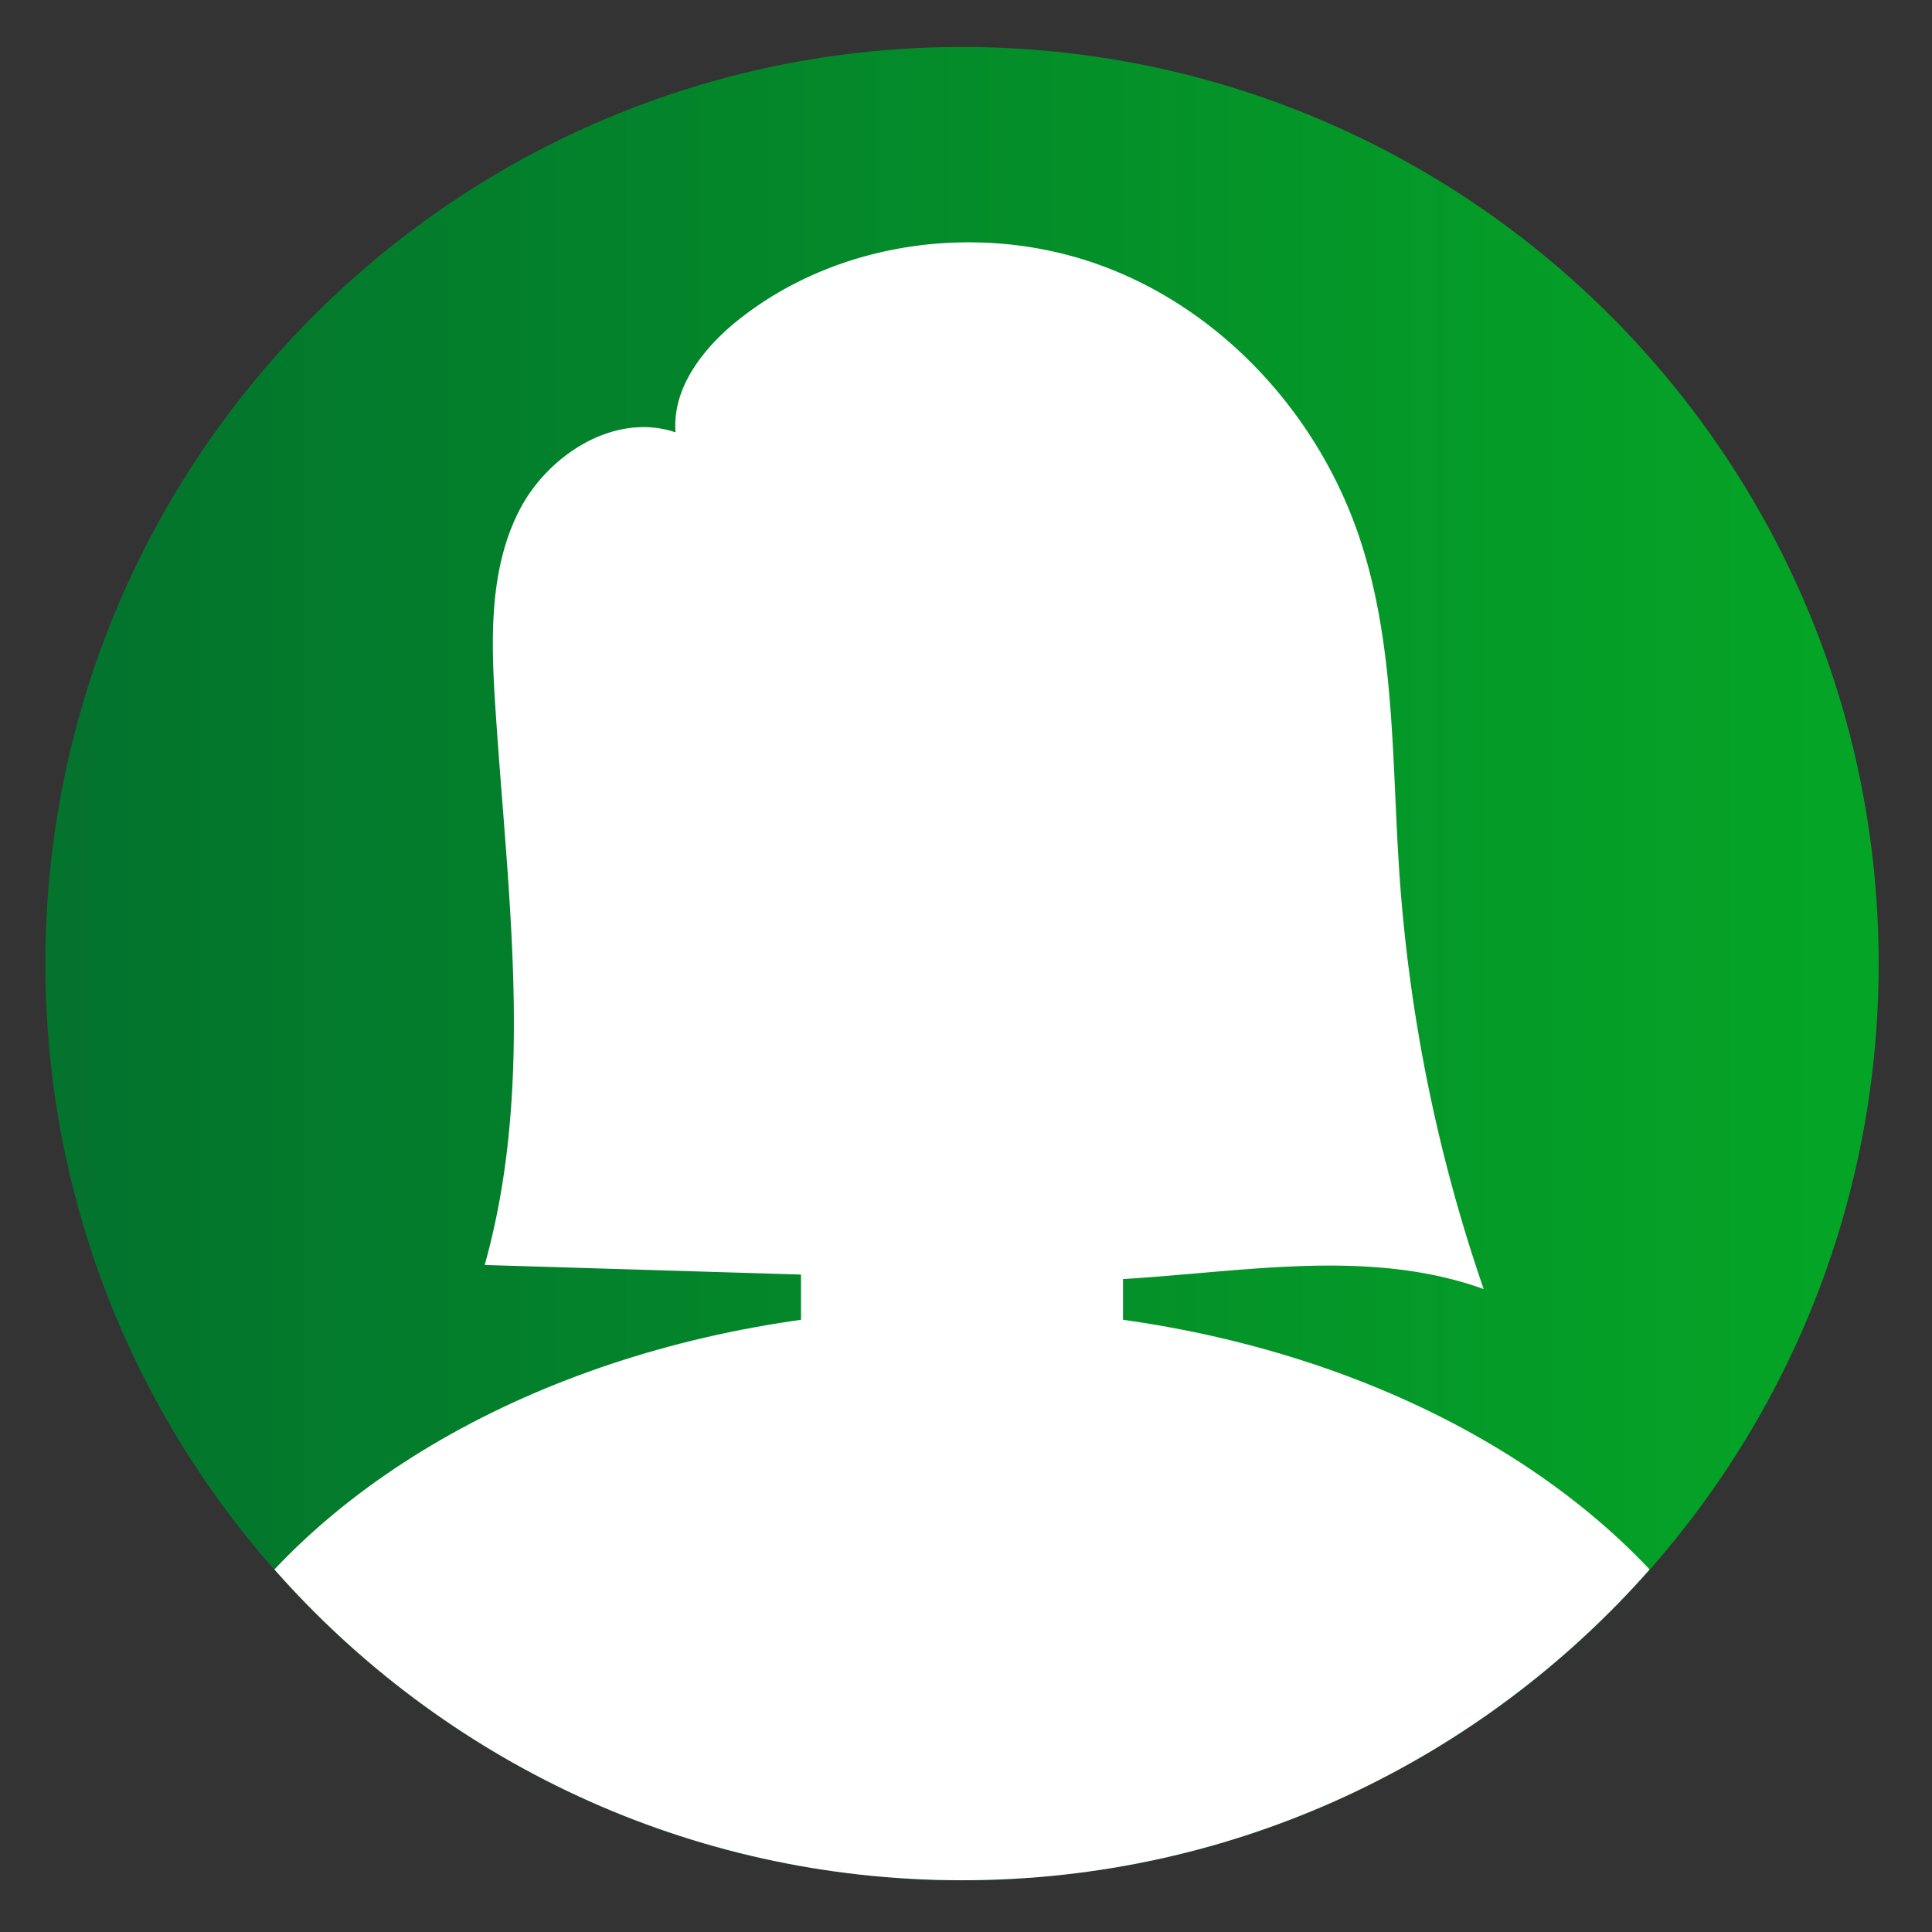
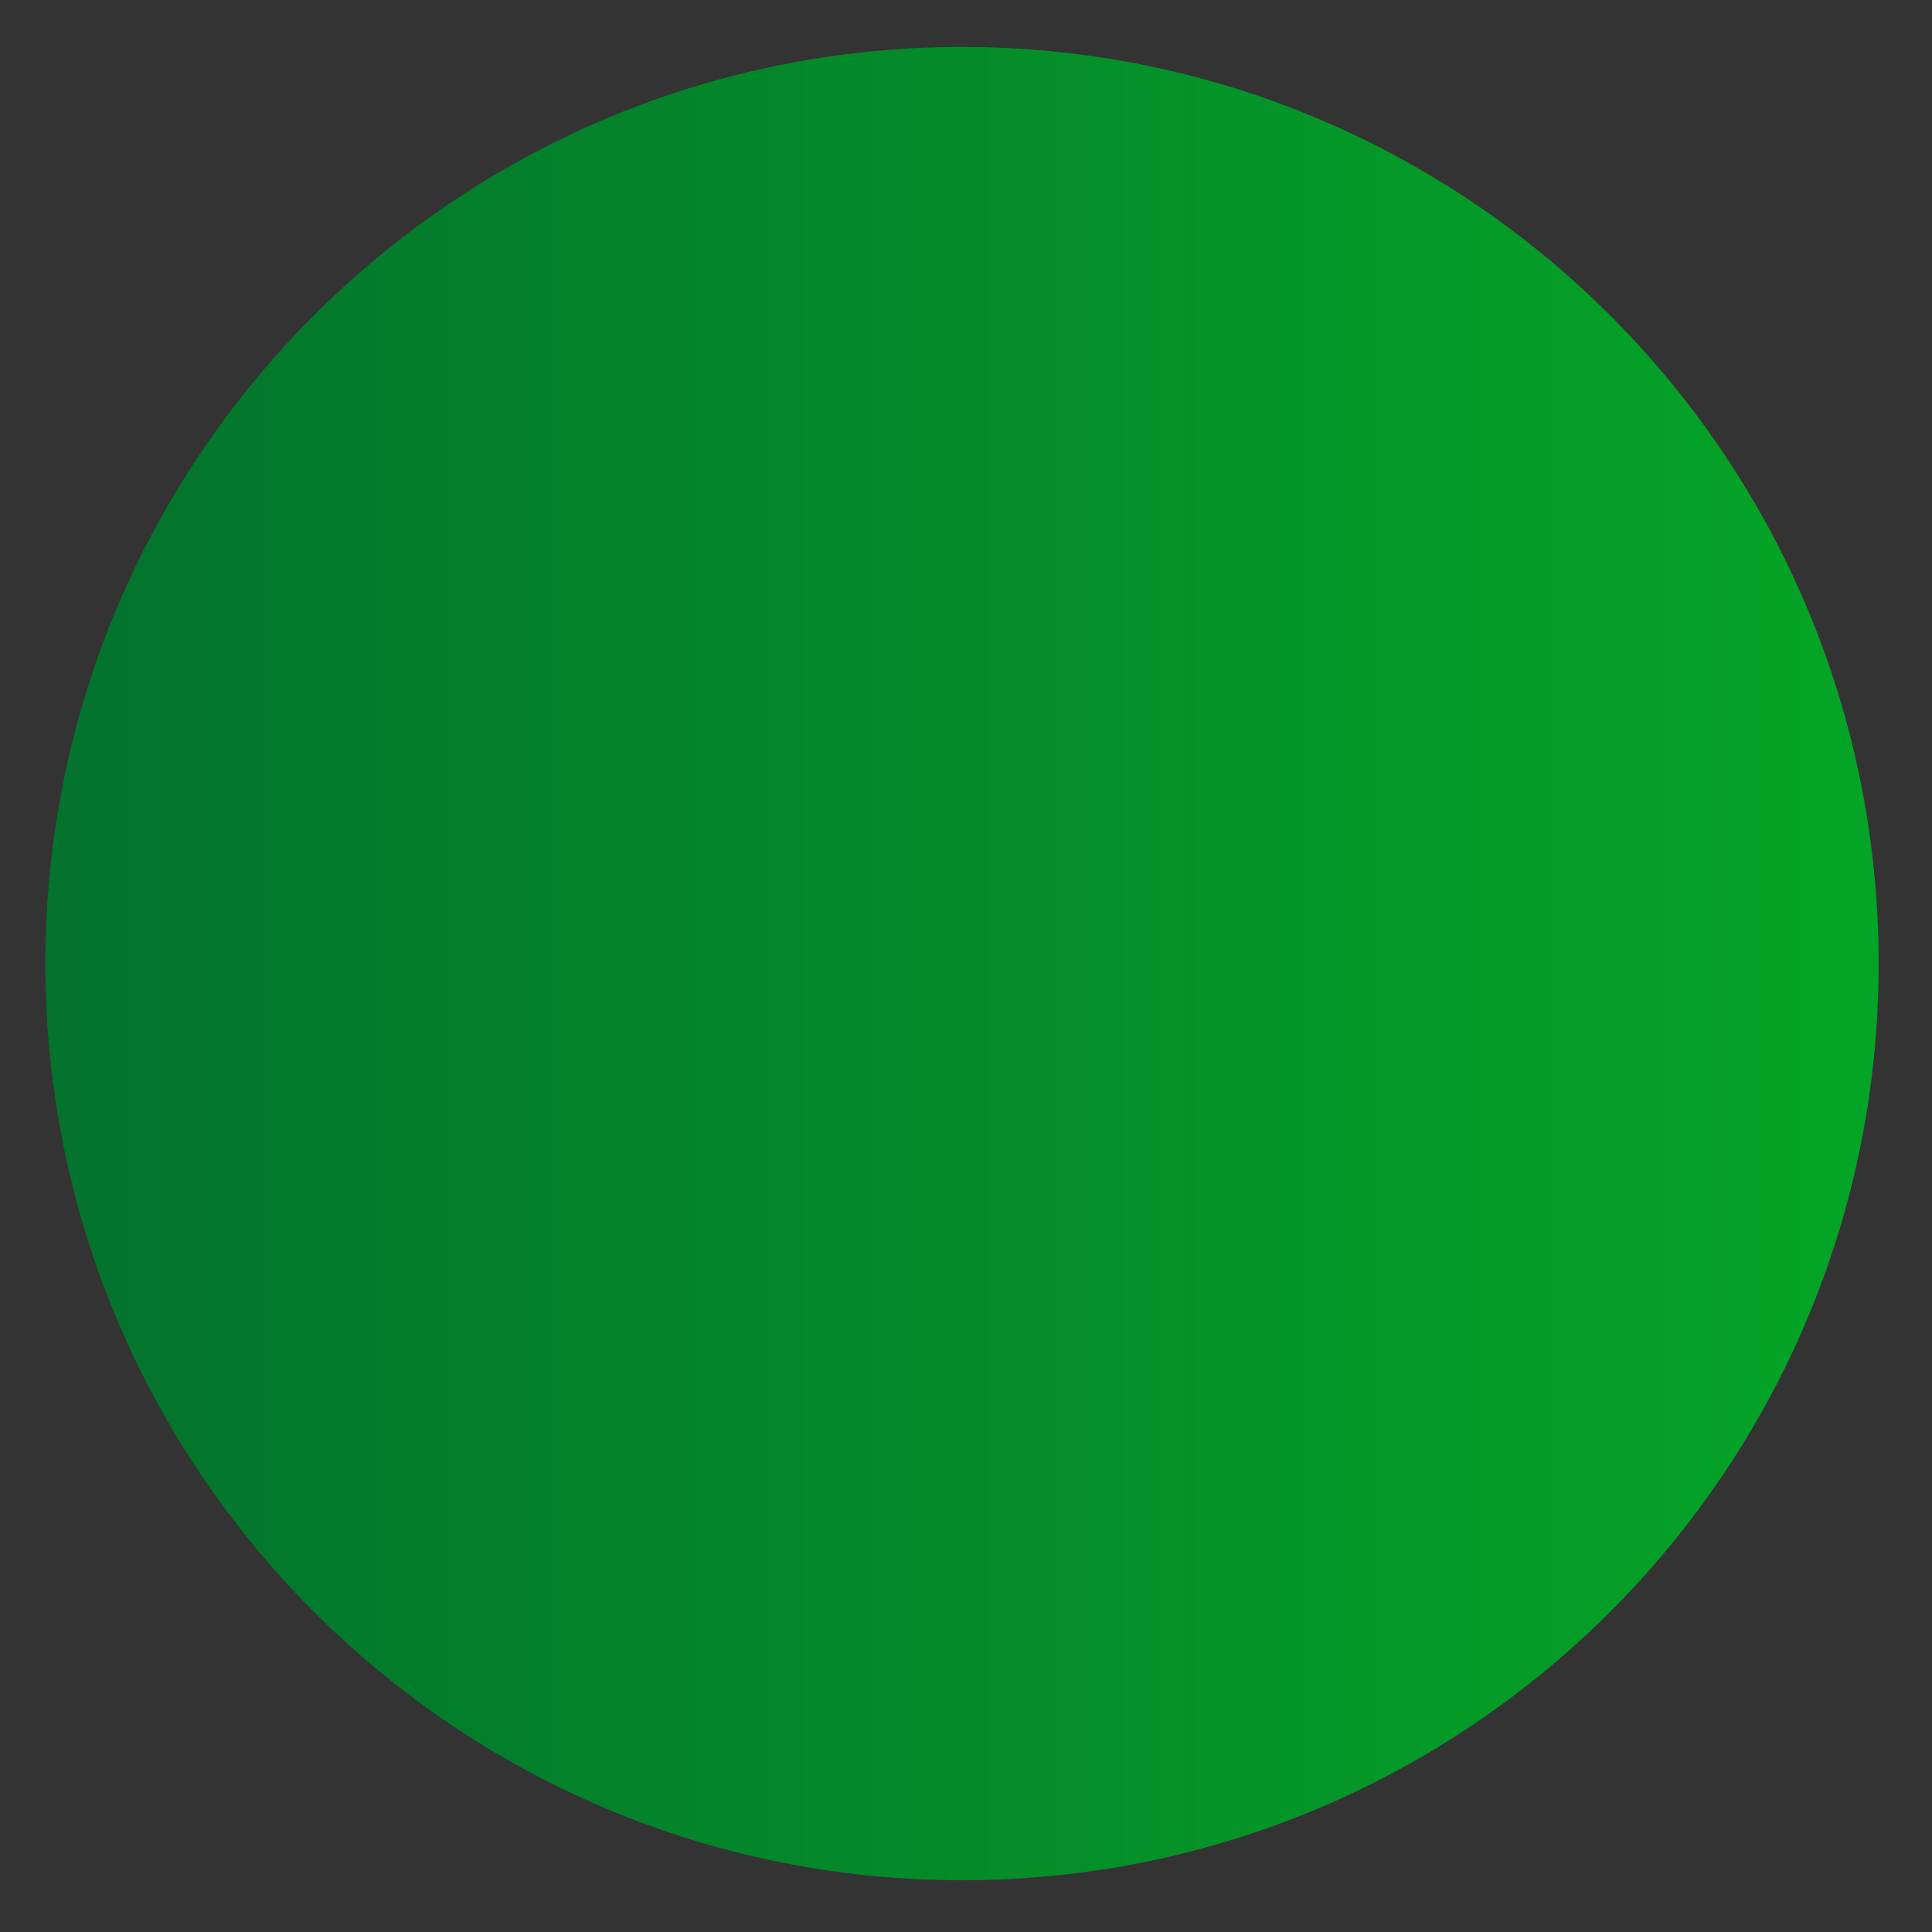
<svg xmlns="http://www.w3.org/2000/svg" width="182" height="182">
  <rect width="100%" height="100%" fill="#333333" stroke="none" />
  <path fill="url(#a)" d="M176.975 90.775c0 47.69-38.66 86.35-86.351 86.35-47.69 0-86.35-38.66-86.35-86.35s38.66-86.351 86.35-86.351 86.35 38.661 86.35 86.35" />
-   <path fill="#fff" d="M124.216 76.63c0 23.983-15.04 43.425-33.592 43.425S57.033 100.613 57.033 76.63s15.04-43.423 33.591-43.423c18.552 0 33.592 19.441 33.592 43.423M90.624 123.281c-27.026 0-50.827 9.759-64.775 24.566 15.824 17.945 38.97 29.278 64.775 29.278 25.805 0 48.952-11.333 64.775-29.278-13.948-14.807-37.748-24.566-64.775-24.566" />
-   <path fill="#fff" d="M92.959 145.613H88.29c-7.059 0-12.834-5.776-12.834-12.833v-29.172c0-7.059 5.775-12.833 12.834-12.833h4.668c7.057 0 12.833 5.774 12.833 12.833v29.172c0 7.057-5.776 12.833-12.833 12.833M61.671 78.645c1.956 5.632 1.18 11.018-1.733 12.028-2.913 1.012-6.86-2.733-8.815-8.364-1.955-5.632-1.18-11.017 1.733-12.028 2.913-1.012 6.86 2.734 8.815 8.364M119.577 78.645c-1.956 5.632-1.18 11.018 1.734 12.028 2.912 1.012 6.858-2.733 8.814-8.364 1.956-5.632 1.18-11.017-1.733-12.028-2.913-1.012-6.859 2.734-8.815 8.364" />
-   <path fill="#fff" d="M131.835 82.397c-.738-10.721-.372-21.725-3.822-31.904-3.877-11.436-12.805-21.217-24.125-25.424-11.32-4.206-24.83-2.472-34.29 5.035-3.313 2.63-6.293 6.407-5.959 10.625-5.744-1.944-12.149 2.136-14.833 7.574-2.685 5.438-2.553 11.793-2.172 17.845 1.119 17.739 3.823 35.923-.975 53.017l44.162 1.338c4.714.142 9.432.285 14.143.081 12.02-.519 24.48-3.227 35.801.848a151.906 151.906 0 0 1-7.93-39.035" />
  <defs>
    <linearGradient id="a" x1="0" x2="1" y1="0" y2="0">
      <stop offset="0" stop-color="#03732d" stop-opacity=".996" />
      <stop offset="1" stop-color="#04a626" stop-opacity=".996" />
    </linearGradient>
  </defs>
</svg>